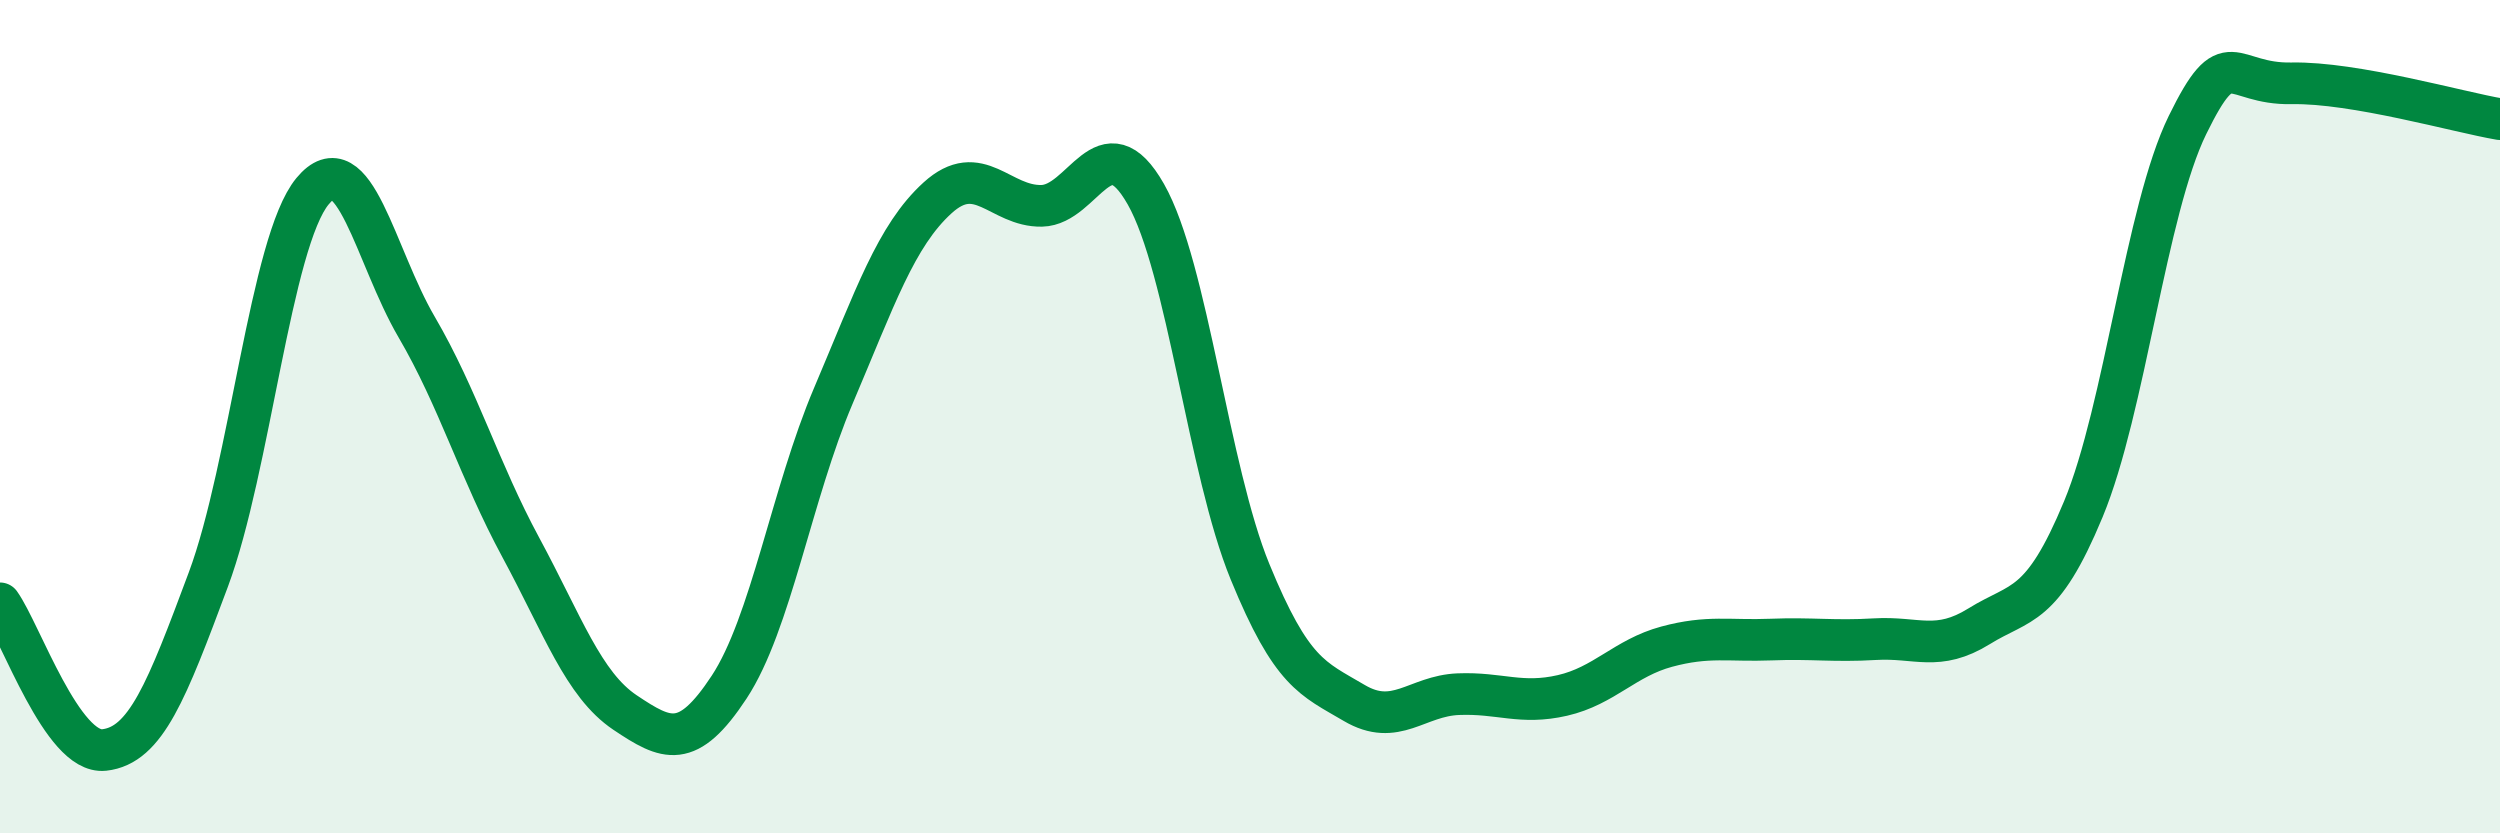
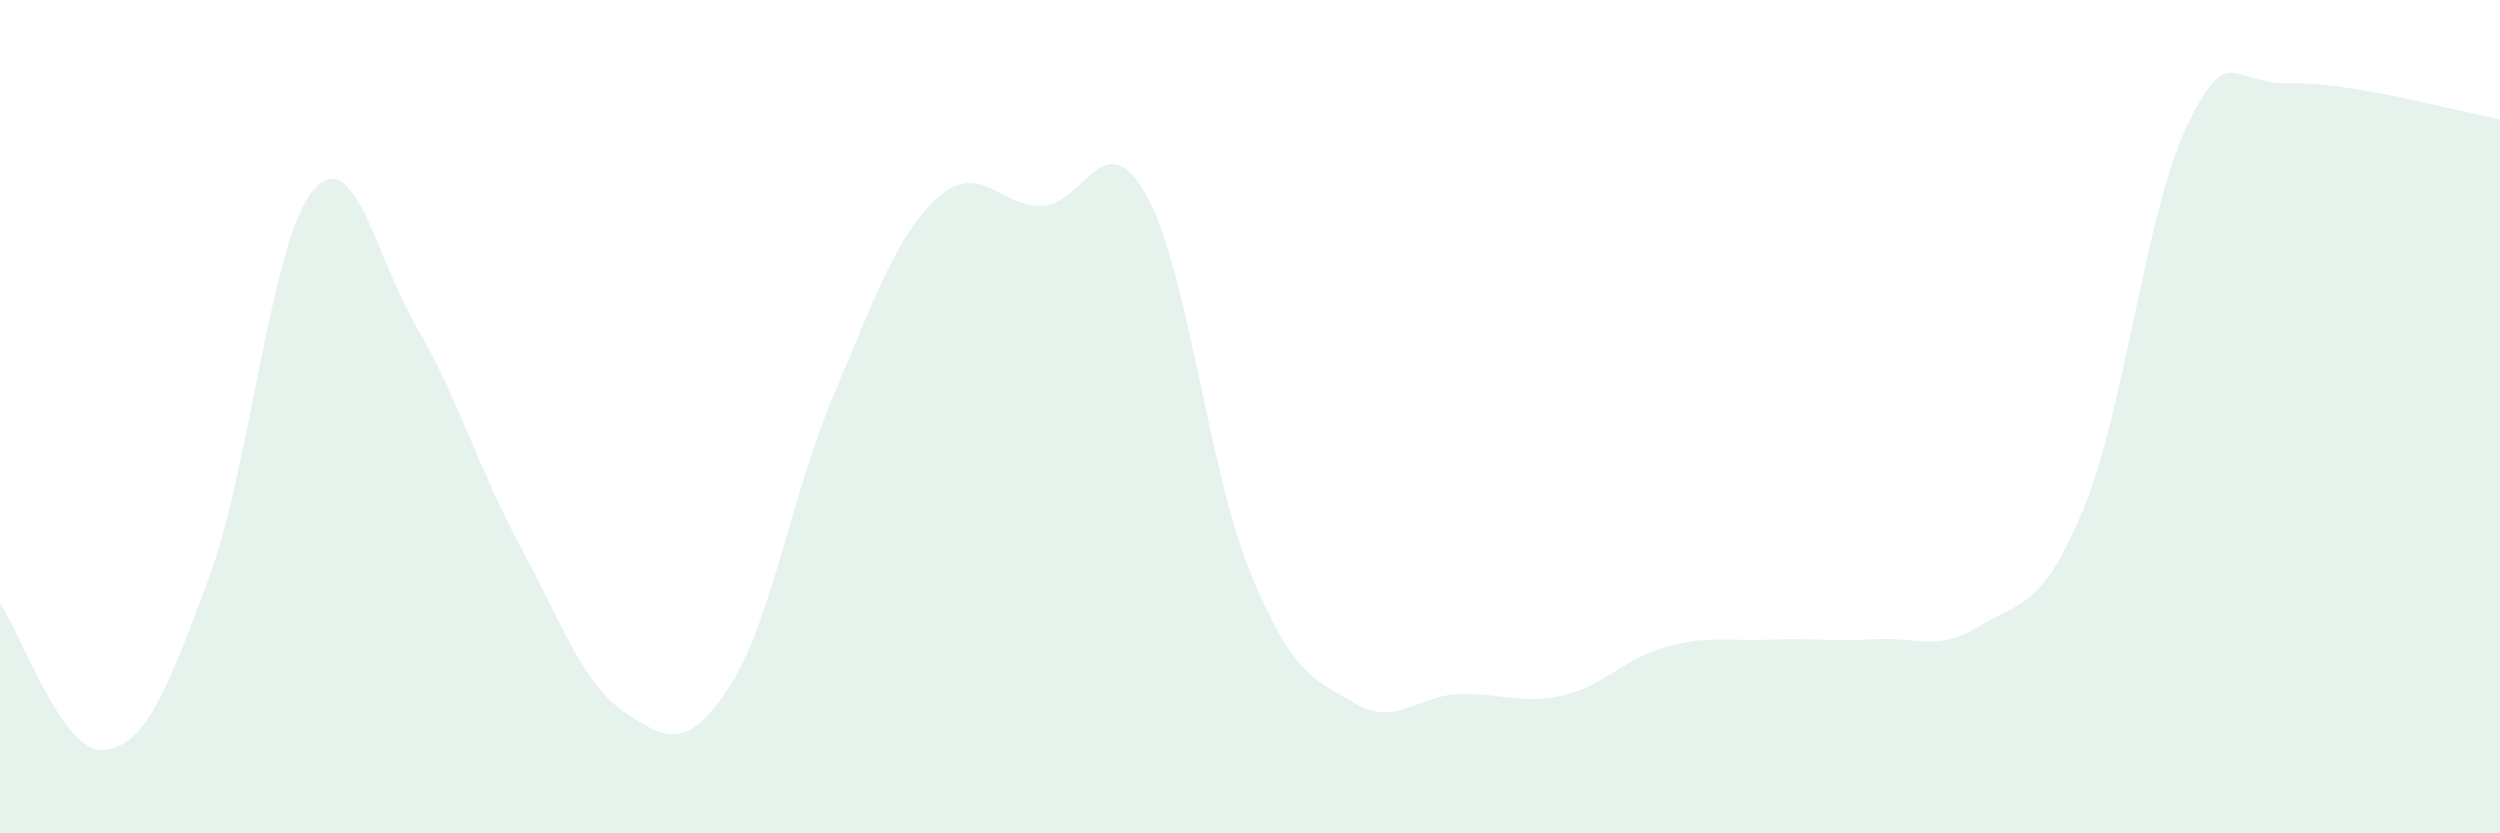
<svg xmlns="http://www.w3.org/2000/svg" width="60" height="20" viewBox="0 0 60 20">
  <path d="M 0,14.48 C 0.5,15.18 1.5,18.11 2.5,18 C 3.5,17.89 4,16.59 5,13.91 C 6,11.23 6.5,5.8 7.5,4.59 C 8.5,3.38 9,6.14 10,7.85 C 11,9.56 11.5,11.29 12.5,13.14 C 13.5,14.99 14,16.43 15,17.1 C 16,17.77 16.5,18.01 17.5,16.49 C 18.5,14.97 19,11.85 20,9.5 C 21,7.15 21.5,5.66 22.5,4.75 C 23.5,3.84 24,4.96 25,4.94 C 26,4.92 26.5,2.9 27.5,4.66 C 28.5,6.42 29,11.28 30,13.72 C 31,16.16 31.5,16.28 32.5,16.87 C 33.5,17.46 34,16.7 35,16.66 C 36,16.62 36.5,16.92 37.5,16.69 C 38.5,16.46 39,15.79 40,15.52 C 41,15.25 41.5,15.39 42.5,15.35 C 43.5,15.31 44,15.4 45,15.34 C 46,15.28 46.5,15.65 47.5,15.03 C 48.5,14.41 49,14.63 50,12.22 C 51,9.81 51.5,5.04 52.5,3 C 53.5,0.96 53.5,2.03 55,2 C 56.5,1.97 59,2.69 60,2.86L60 20L0 20Z" fill="#008740" opacity="0.1" stroke-linecap="round" stroke-linejoin="round" />
-   <path d="M 0,14.48 C 0.5,15.18 1.5,18.11 2.5,18 C 3.5,17.89 4,16.59 5,13.91 C 6,11.23 6.5,5.8 7.5,4.59 C 8.5,3.38 9,6.14 10,7.85 C 11,9.56 11.5,11.29 12.5,13.14 C 13.5,14.99 14,16.43 15,17.1 C 16,17.77 16.5,18.01 17.5,16.49 C 18.5,14.97 19,11.85 20,9.5 C 21,7.15 21.5,5.66 22.5,4.75 C 23.5,3.84 24,4.96 25,4.94 C 26,4.92 26.5,2.9 27.5,4.66 C 28.5,6.42 29,11.28 30,13.72 C 31,16.16 31.5,16.28 32.5,16.87 C 33.5,17.46 34,16.7 35,16.66 C 36,16.62 36.5,16.92 37.5,16.69 C 38.5,16.46 39,15.79 40,15.52 C 41,15.25 41.5,15.39 42.5,15.35 C 43.5,15.31 44,15.4 45,15.34 C 46,15.28 46.5,15.65 47.5,15.03 C 48.5,14.41 49,14.63 50,12.22 C 51,9.81 51.5,5.04 52.5,3 C 53.5,0.96 53.5,2.03 55,2 C 56.5,1.97 59,2.69 60,2.86" stroke="#008740" stroke-width="1" fill="none" stroke-linecap="round" stroke-linejoin="round" />
</svg>